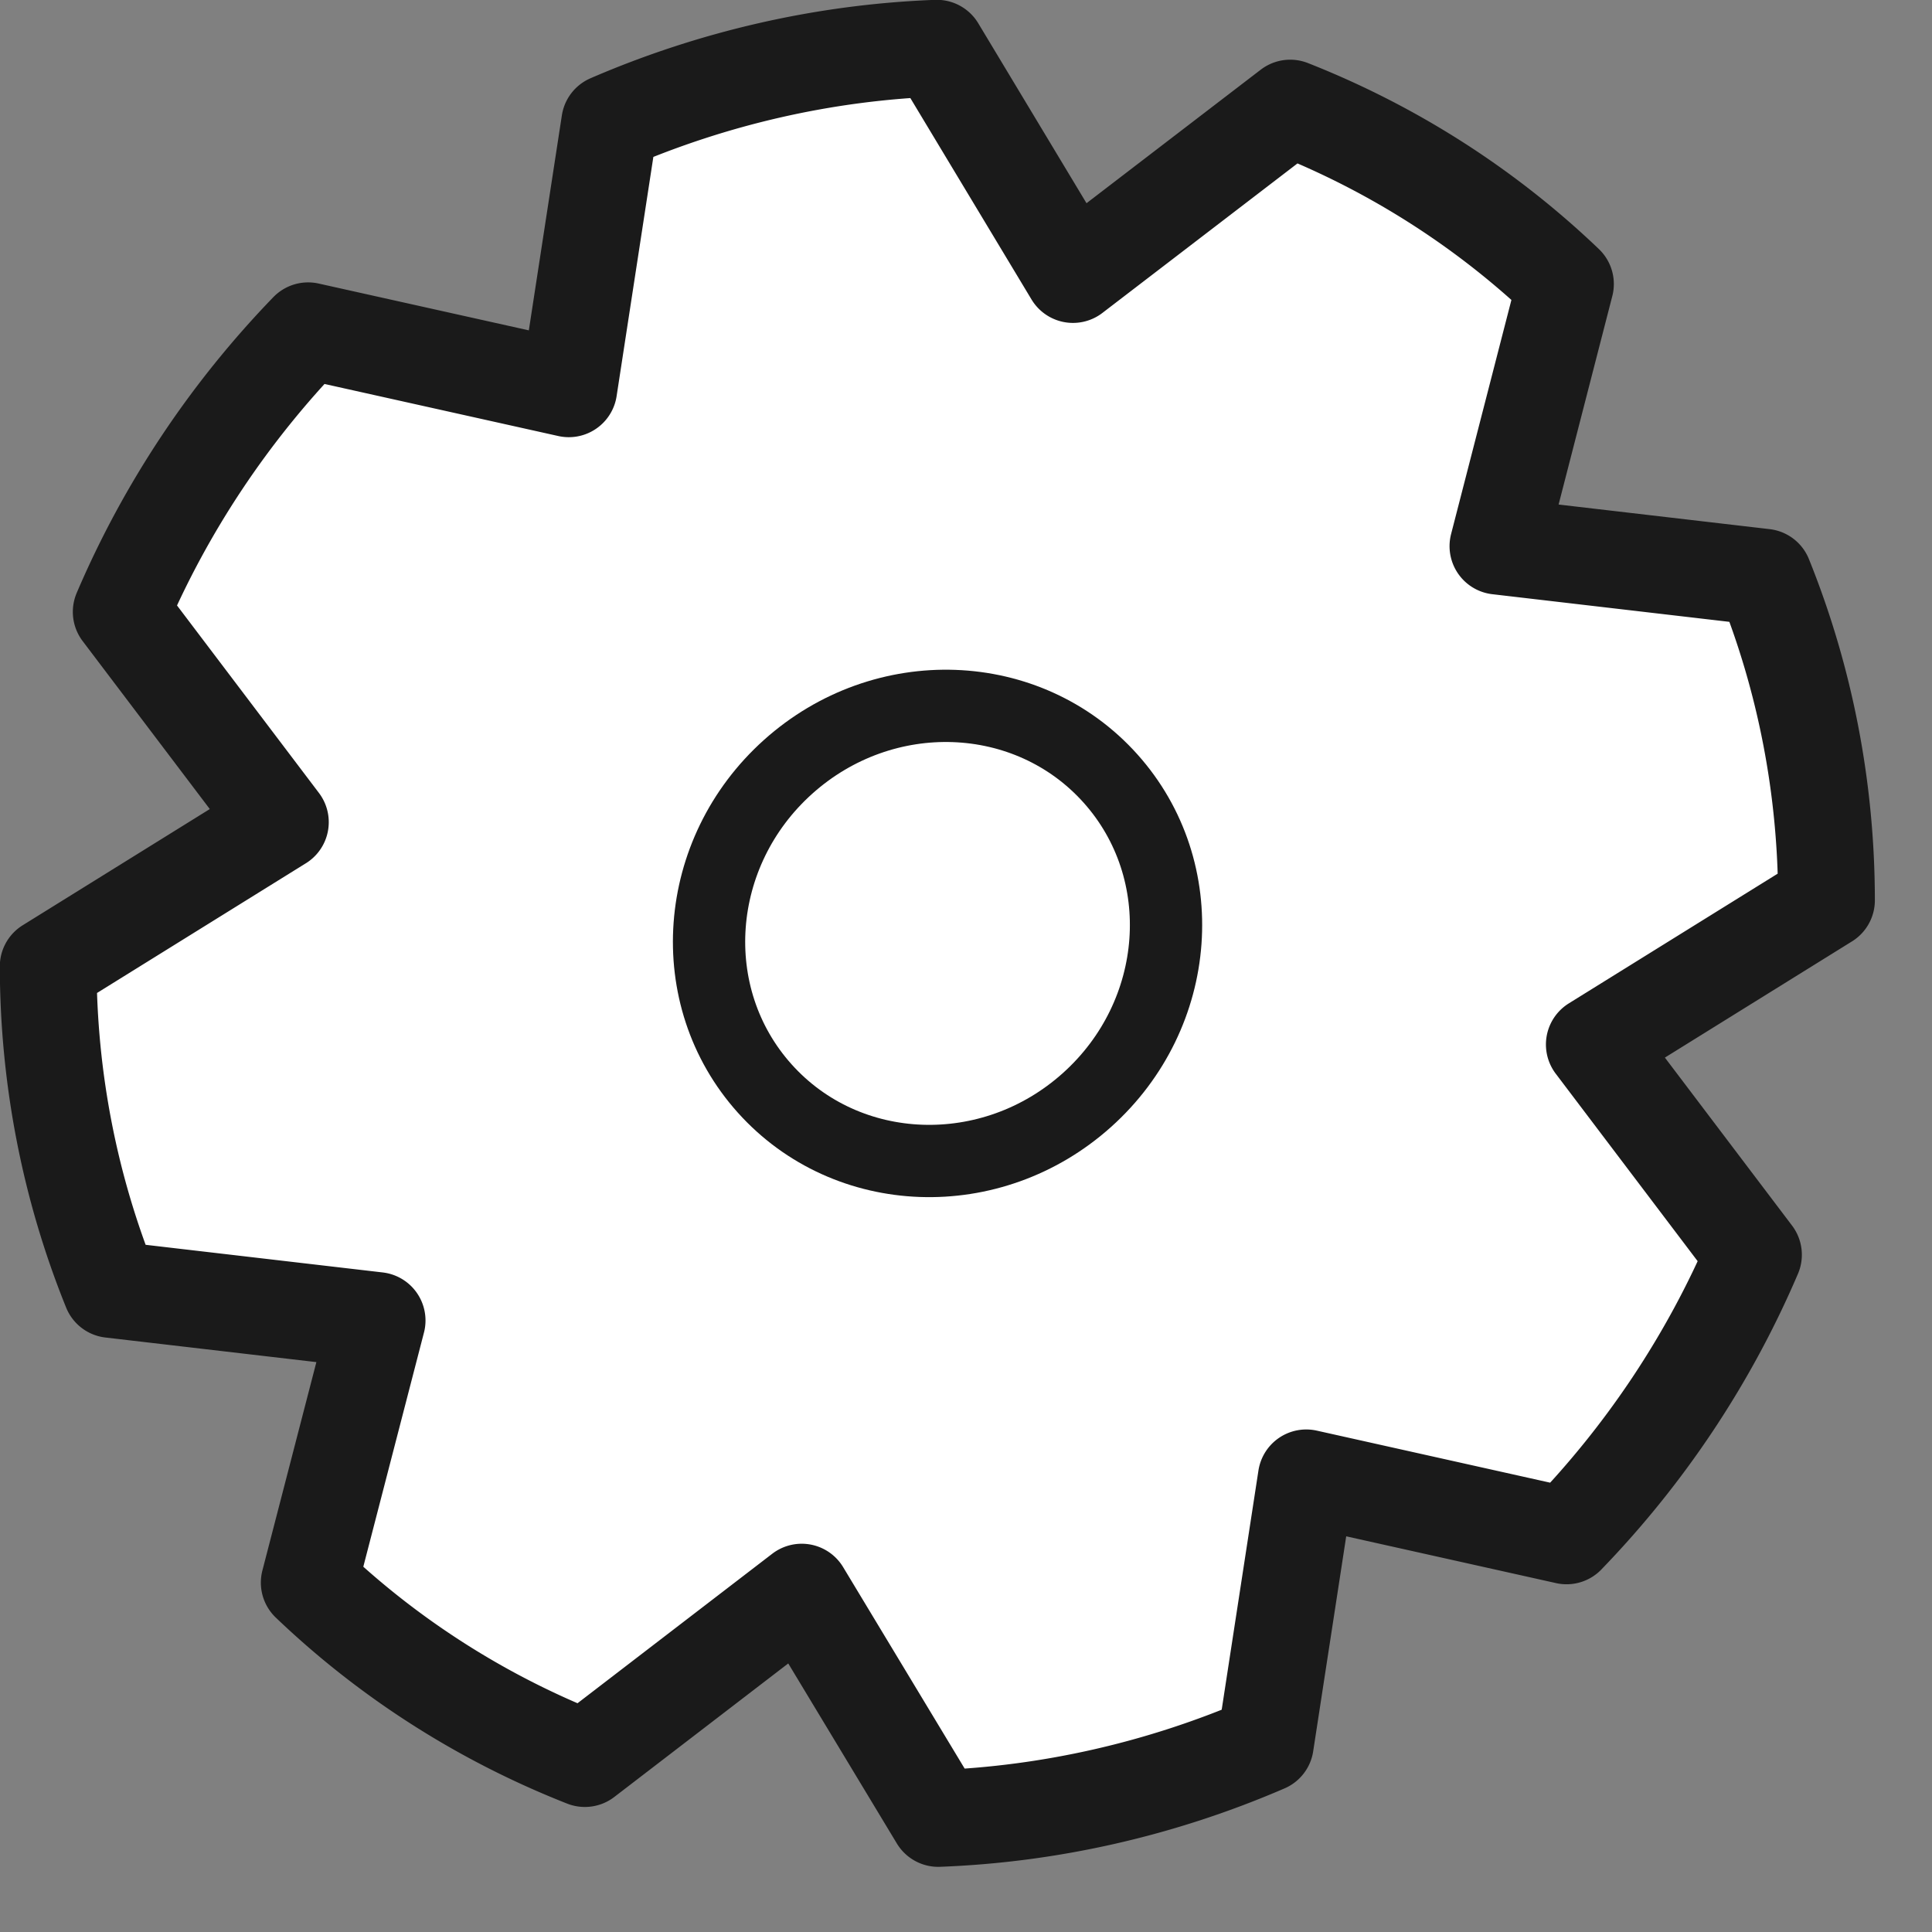
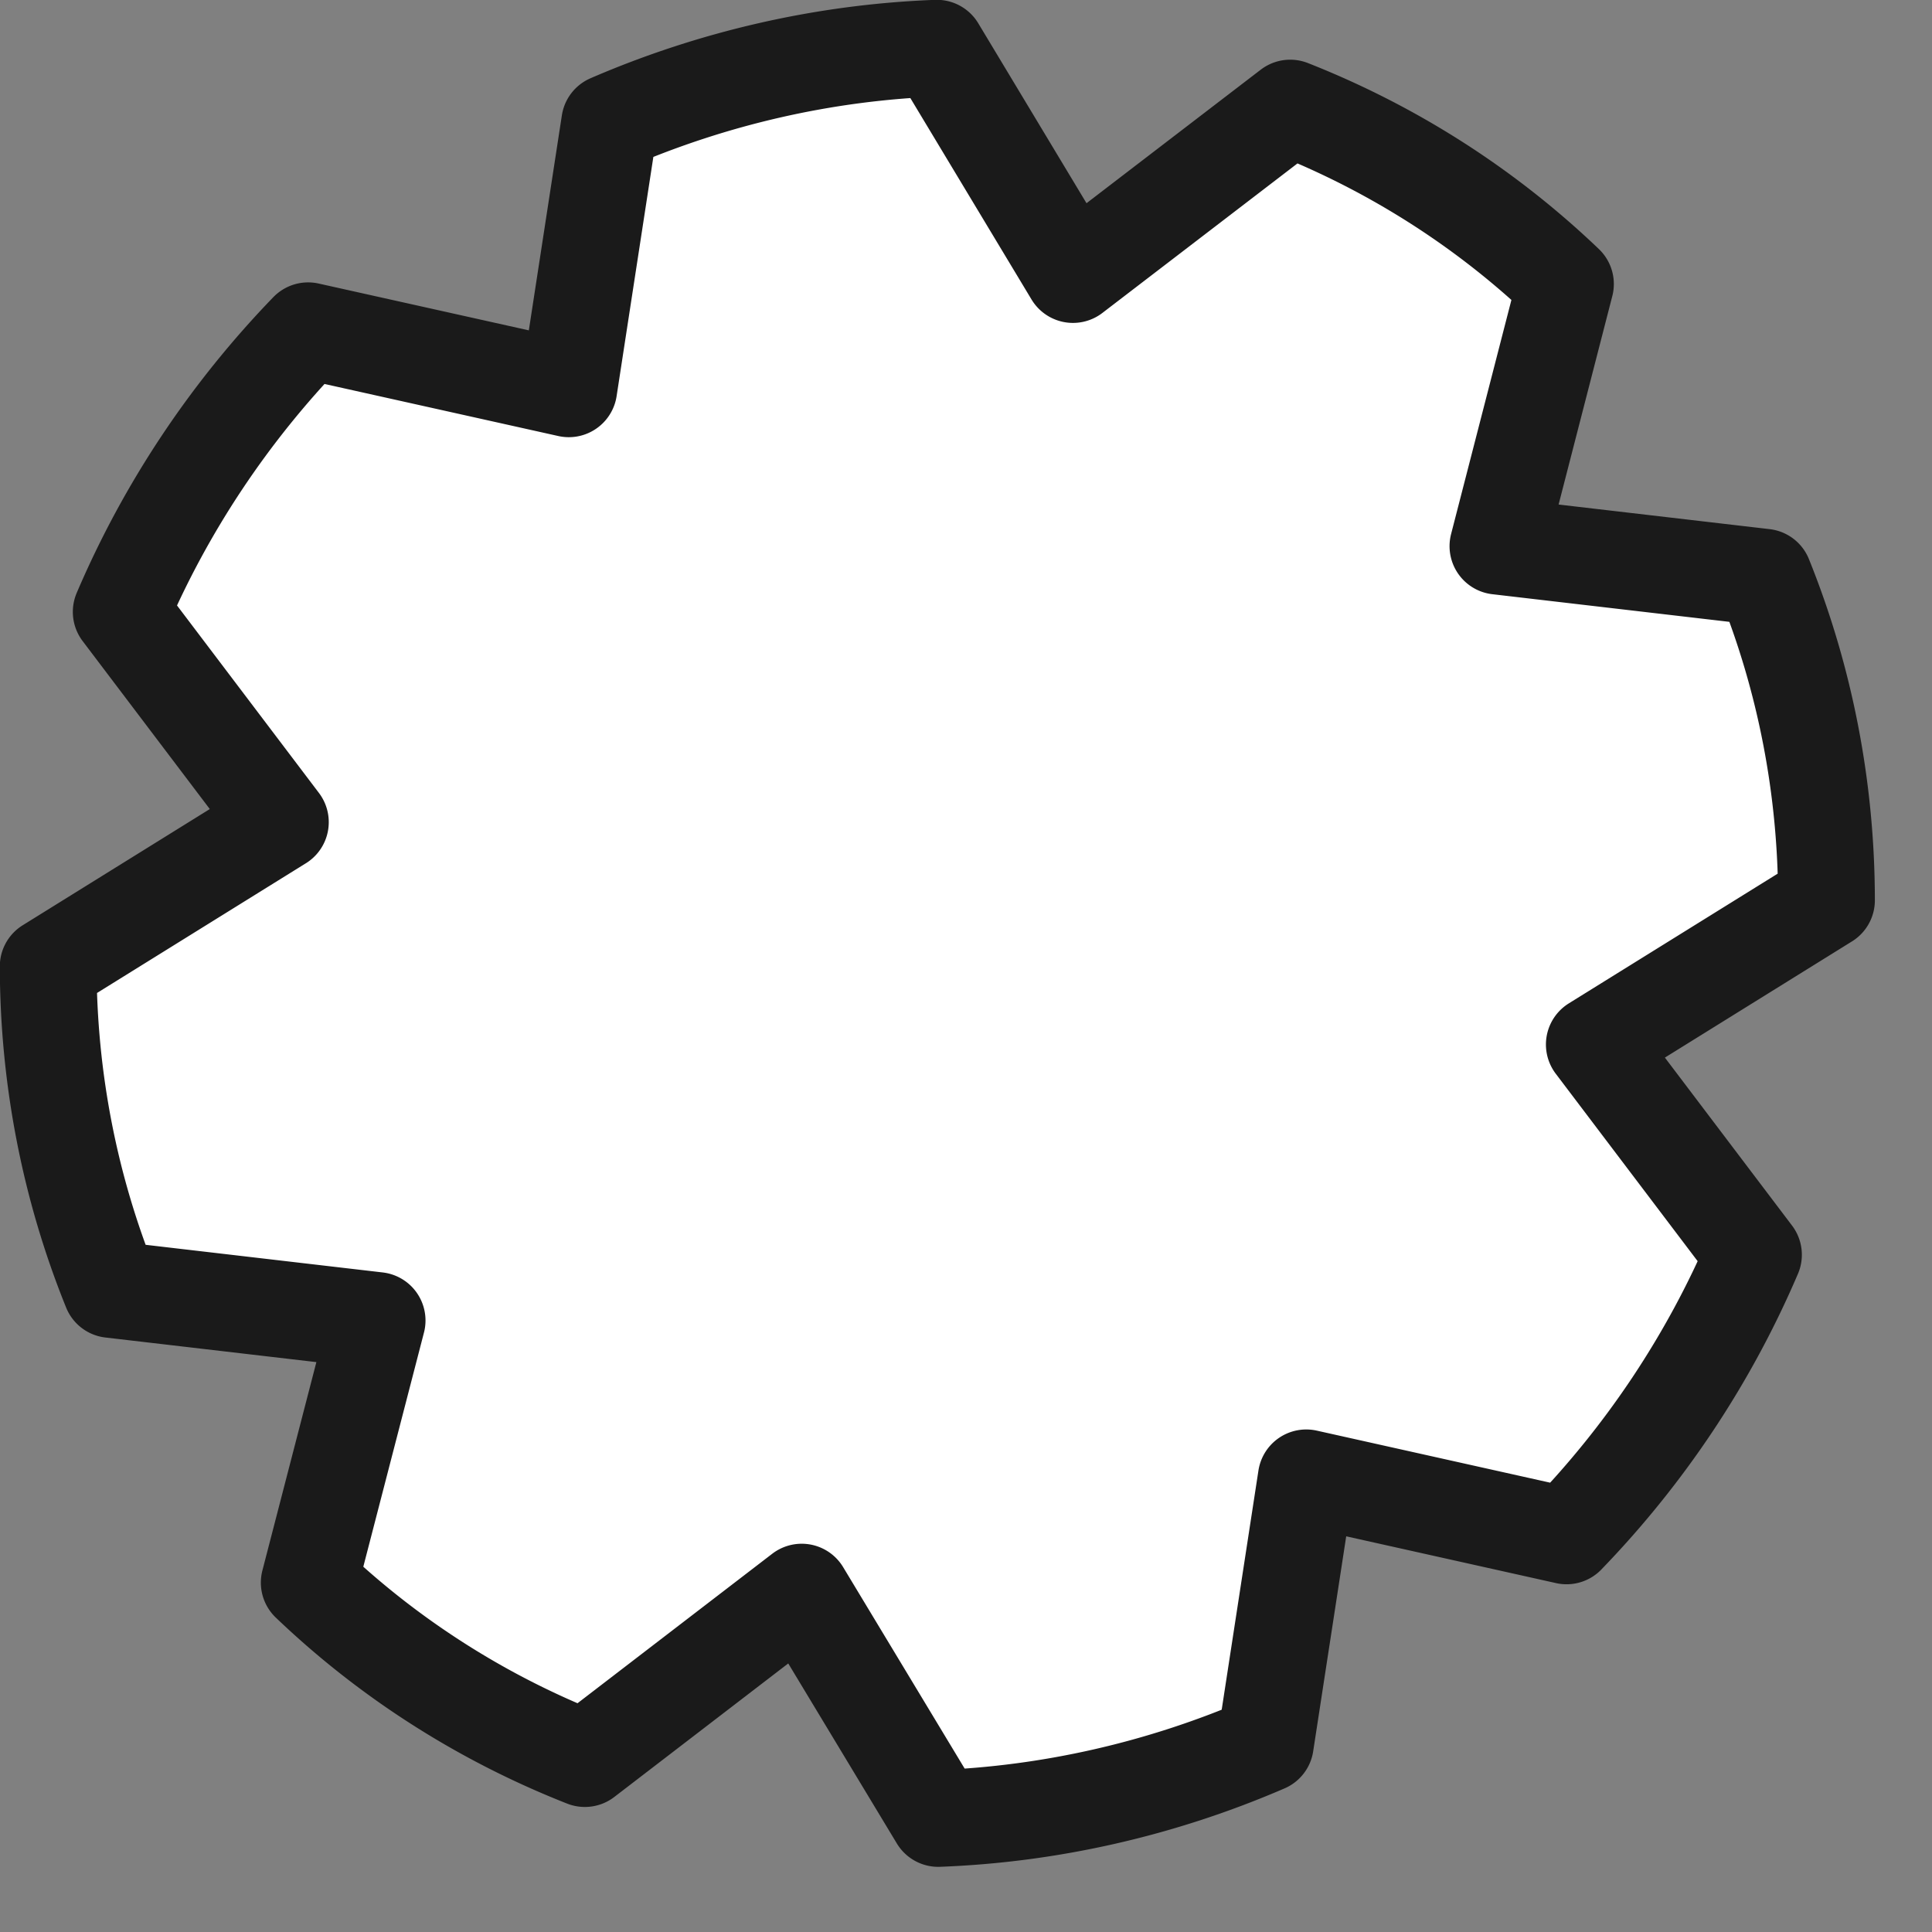
<svg xmlns="http://www.w3.org/2000/svg" xmlns:ns1="http://sodipodi.sourceforge.net/DTD/sodipodi-0.dtd" xmlns:ns2="http://www.inkscape.org/namespaces/inkscape" ns1:docname="cog.svg" ns2:version="1.0 (4035a4fb49, 2020-05-01)" id="svg8" version="1.1" viewBox="0 0 5.292 5.292" height="20" width="20">
  <rect x="0" y="0" width="5.292" height="5.292" fill="#808080" stroke="none" />
  <defs id="defs2" />
  <ns1:namedview units="px" ns2:window-maximized="1" ns2:window-y="-9" ns2:window-x="-9" ns2:window-height="1051" ns2:window-width="1920" showguides="false" showgrid="true" ns2:document-rotation="0" ns2:current-layer="layer1" ns2:document-units="px" ns2:cy="10" ns2:cx="10" ns2:zoom="1" ns2:pageshadow="2" ns2:pageopacity="0.0" borderopacity="1.0" bordercolor="#666666" pagecolor="#ffffff" id="base">
    <ns2:grid id="grid835" type="xygrid" />
  </ns1:namedview>
  <g id="layer1" ns2:groupmode="layer" ns2:label="Layer 1">
    <g id="g846">
      <path id="path841" style="fill:#ffffff;stroke:#1a1a1a;stroke-width:0.265;stroke-linecap:square;stroke-linejoin:round;stroke-miterlimit:4;stroke-dasharray:none" d="M 0.844,0.906 A 2.386,2.475 48.117 0 0 0.332,1.676 l 0.436,0.576 -0.636,0.395 A 2.386,2.475 48.117 0 0 0.304,3.532 L 1.033,3.617 0.847,4.335 A 2.386,2.475 48.117 0 0 1.602,4.817 L 2.196,4.361 2.57,4.981 A 2.386,2.475 48.117 0 0 3.466,4.777 L 3.578,4.048 4.291,4.207 A 2.386,2.475 48.117 0 0 4.803,3.437 L 4.367,2.861 5.003,2.466 A 2.386,2.475 48.117 0 0 4.832,1.581 L 4.103,1.496 4.288,0.778 A 2.386,2.475 48.117 0 0 3.534,0.296 L 2.939,0.752 2.566,0.132 A 2.386,2.475 48.117 0 0 1.67,0.336 L 1.558,1.065 Z" />
-       <ellipse cy="3.618" cx="0.205" id="circle843" style="fill:#ffffff;stroke:#1a1a1a;stroke-width:0.198;stroke-linecap:square;stroke-linejoin:round;stroke-miterlimit:4;stroke-dasharray:none" transform="rotate(-41.883)" rx="0.636" ry="0.613" />
    </g>
  </g>
</svg>